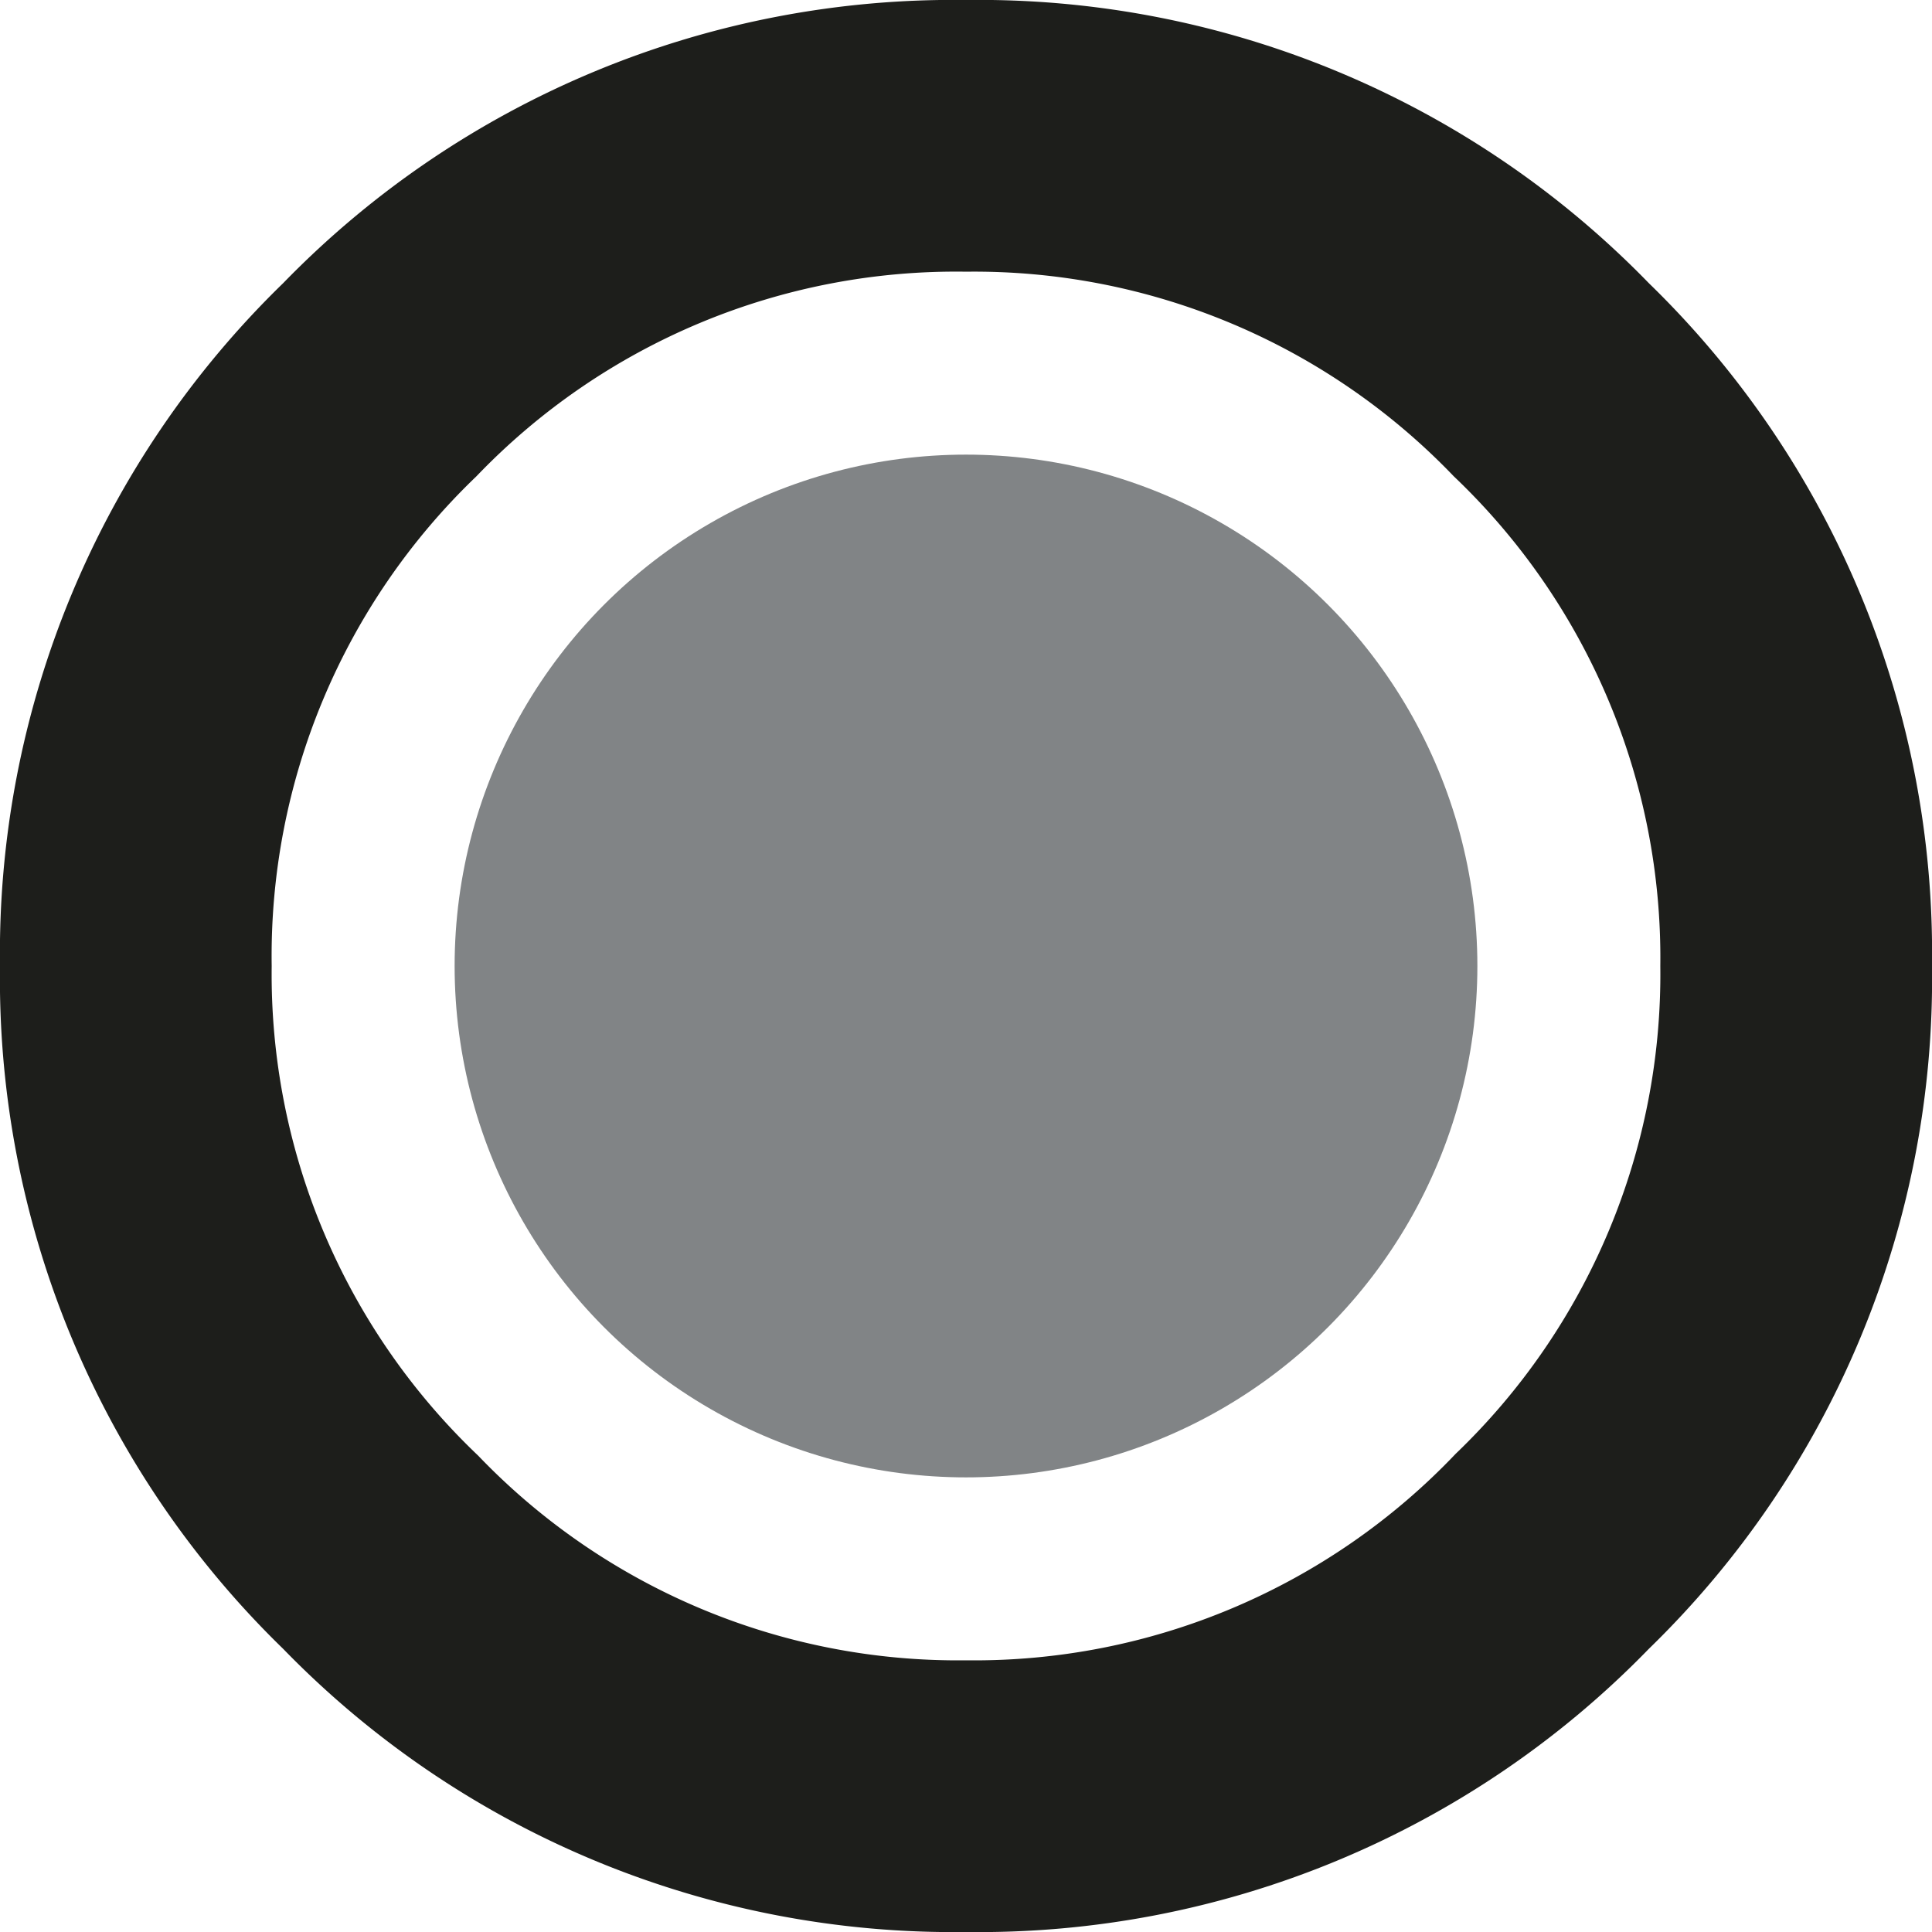
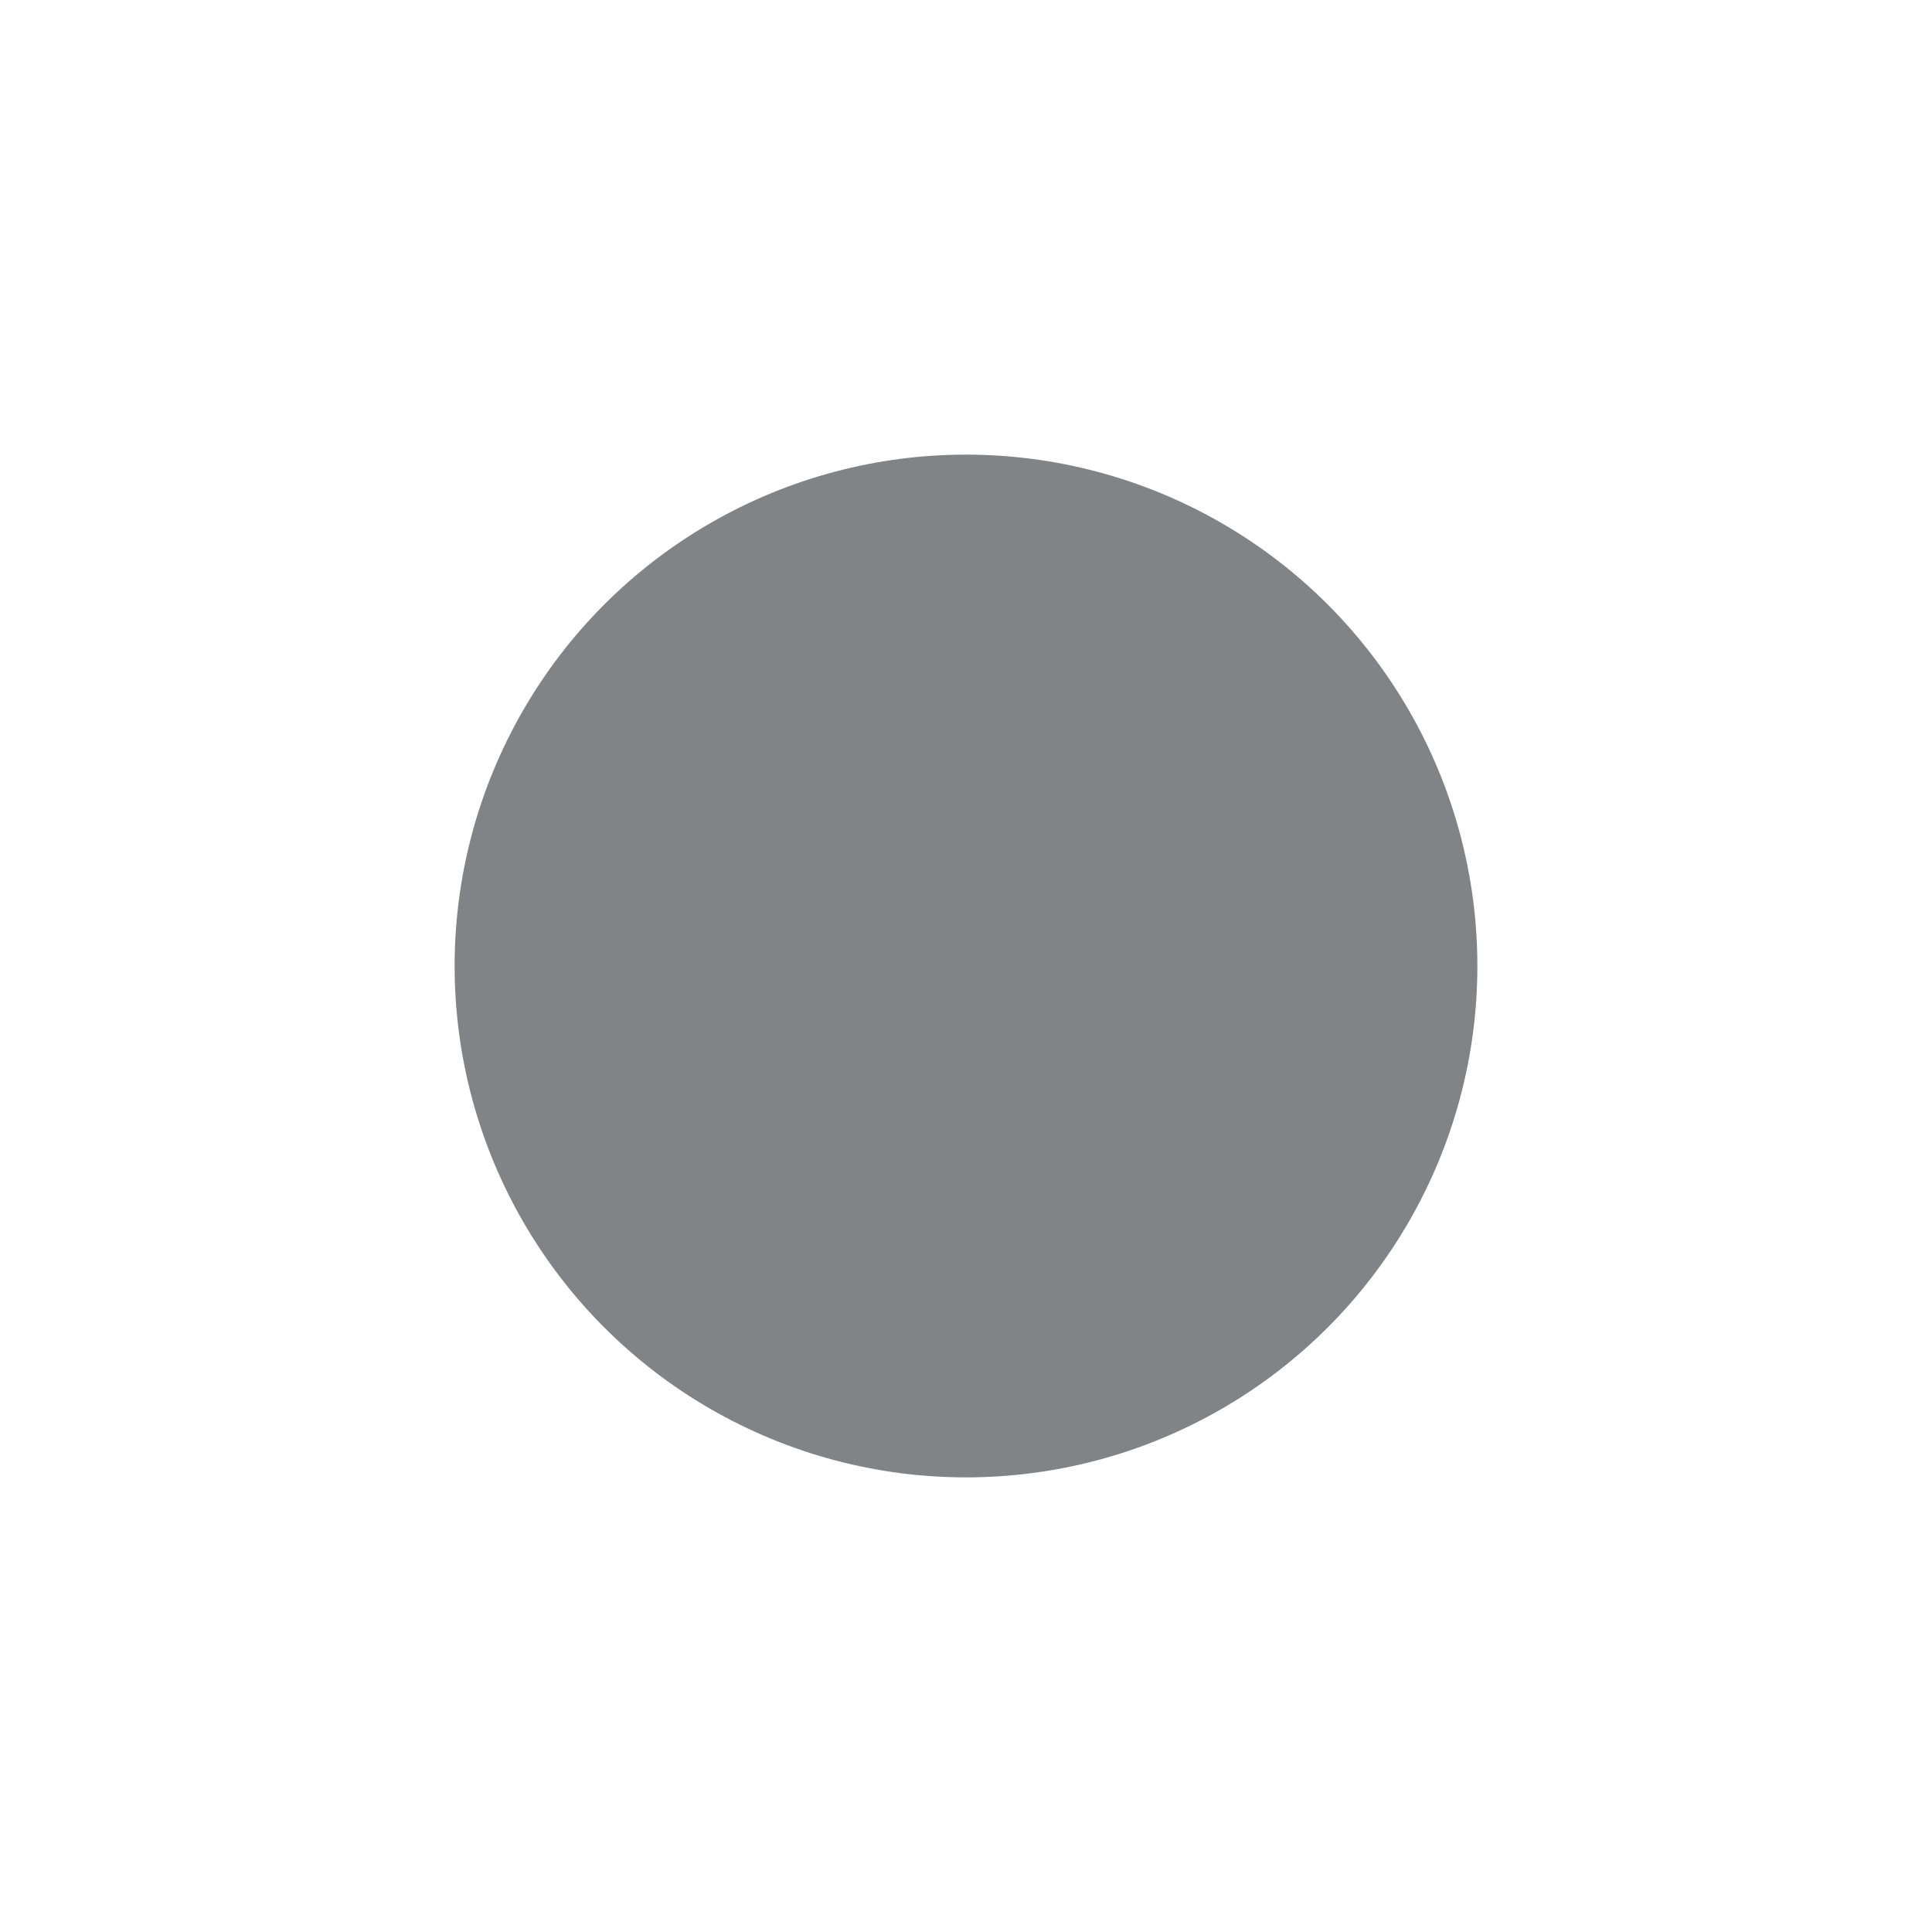
<svg xmlns="http://www.w3.org/2000/svg" id="Ebene_1" data-name="Ebene 1" viewBox="0 0 32 32">
  <circle cx="16" cy="16" r="8.47" style="fill:#818486" />
-   <path d="M17.5,33.5A15.47,15.47,0,0,1,6.19,28.81,15.47,15.47,0,0,1,1.5,17.5,15.47,15.47,0,0,1,6.19,6.19,15.47,15.47,0,0,1,17.5,1.5,15.47,15.47,0,0,1,28.81,6.19,15.47,15.47,0,0,1,33.5,17.5a15.47,15.47,0,0,1-4.69,11.31A15.47,15.47,0,0,1,17.5,33.5ZM17.5,6A11,11,0,0,0,9.39,9.39,11,11,0,0,0,6,17.5a11,11,0,0,0,3.42,8.11A11,11,0,0,0,17.5,29a11,11,0,0,0,8.11-3.42A11,11,0,0,0,29,17.5a11,11,0,0,0-3.42-8.11A11,11,0,0,0,17.5,6Z" transform="translate(-1.5 -1.5)" style="fill:#1d1e1b" />
</svg>